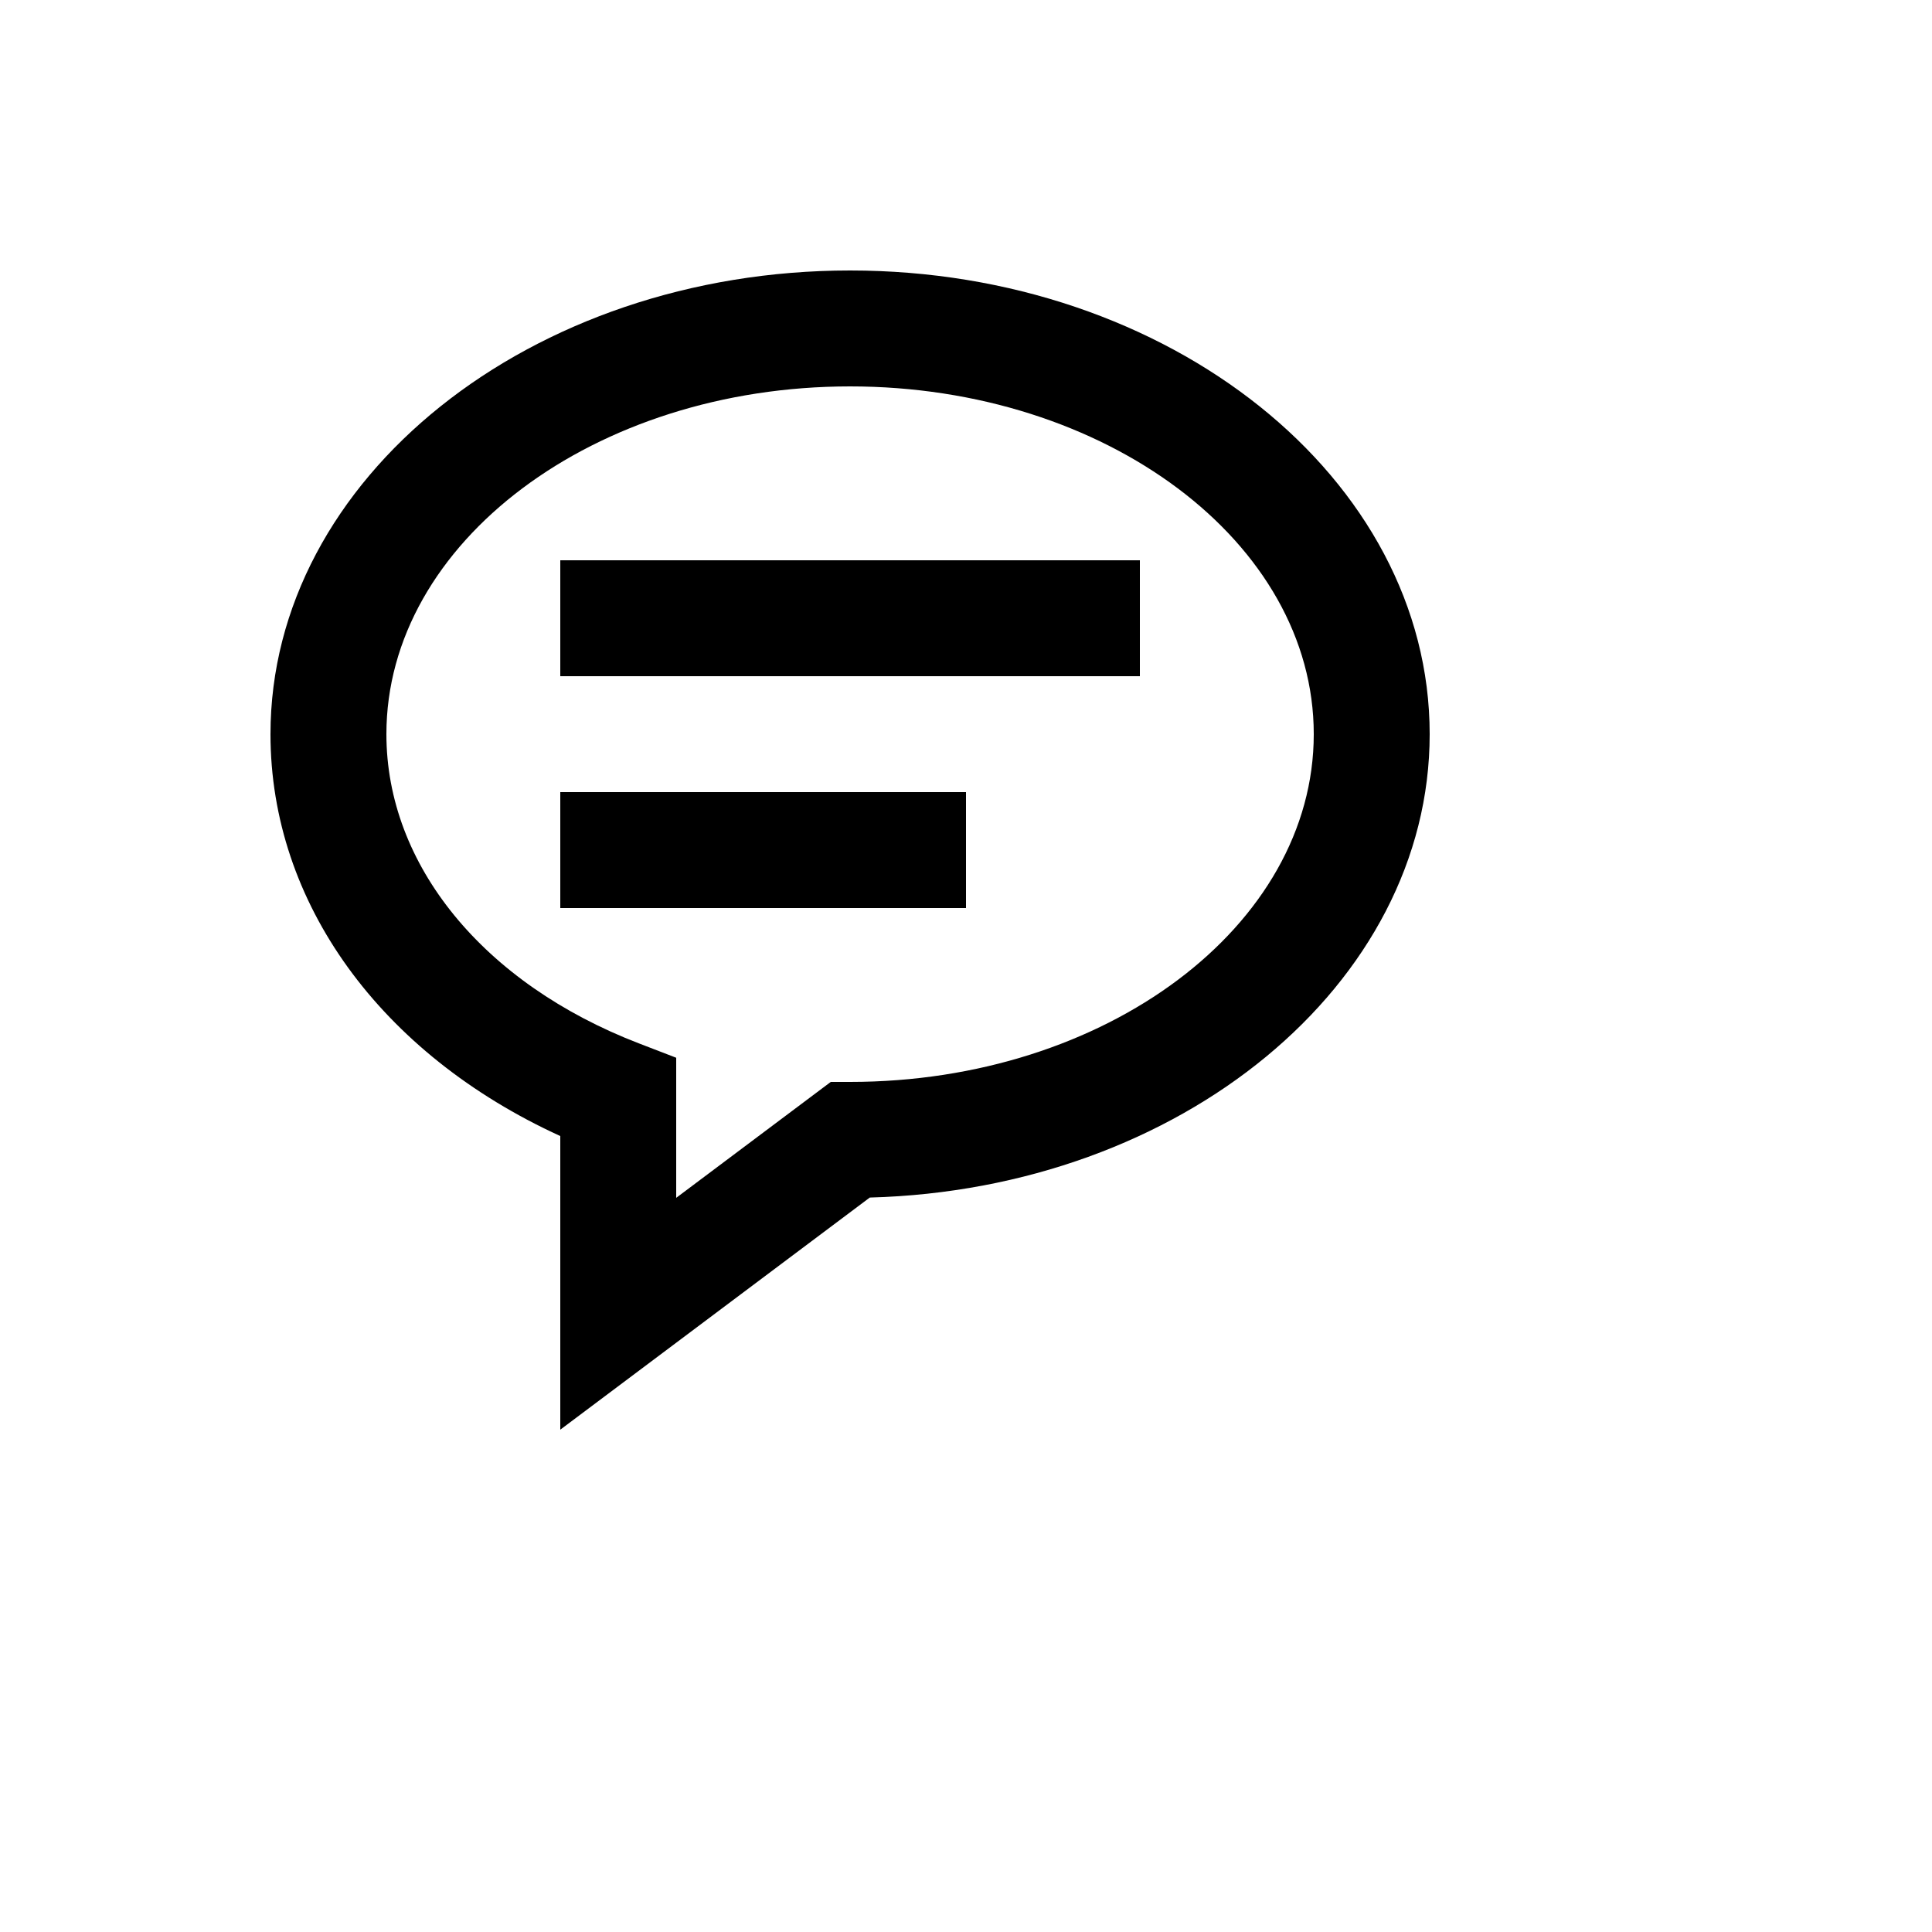
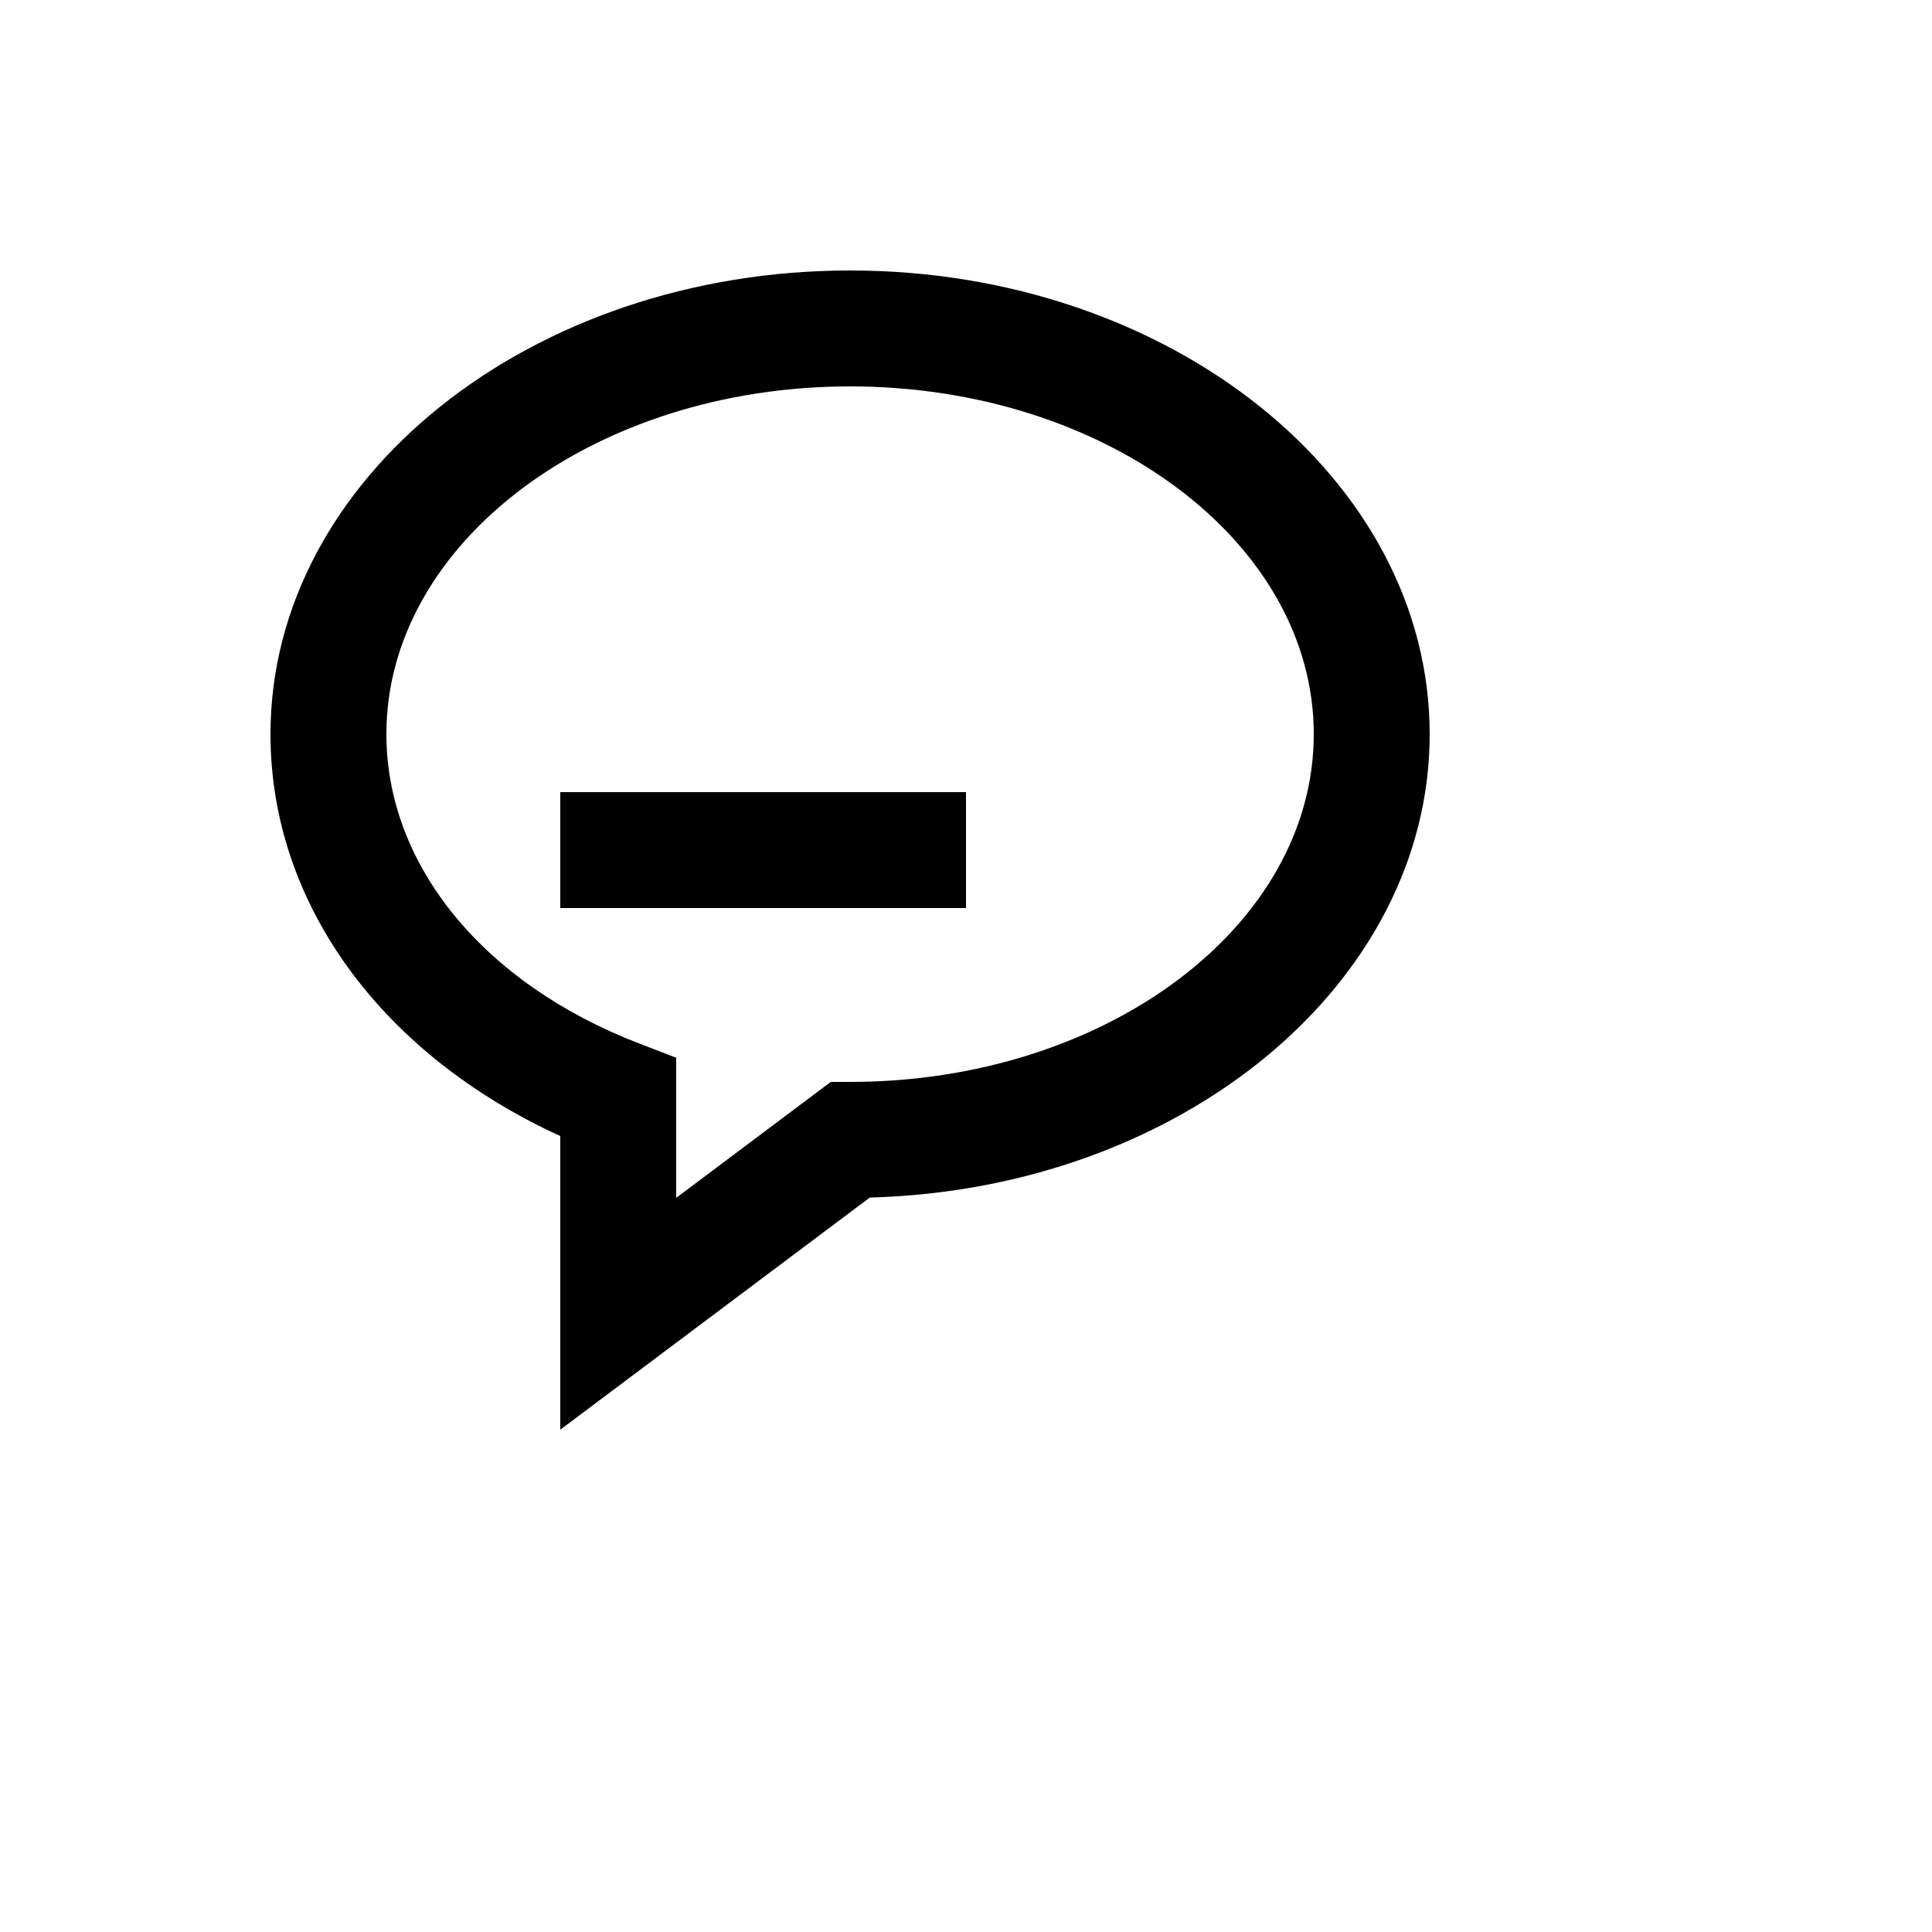
<svg xmlns="http://www.w3.org/2000/svg" version="1.1" width="100%" height="100%" id="svgWorkerArea" viewBox="-25 -25 625 625" style="background: white;">
  <defs id="defsdoc">
    <pattern id="patternBool" x="0" y="0" width="10" height="10" patternUnits="userSpaceOnUse" patternTransform="rotate(35)">
-       <circle cx="5" cy="5" r="4" style="stroke: none;fill: #ff000070;" />
-     </pattern>
+       </pattern>
  </defs>
  <g id="fileImp-468952963" class="cosito">
    <path id="pathImp-944772523" class="grouped" d="M250 62.5C146.613 62.5 62.5 129.794 62.5 212.5 62.5 267.025 98.088 315.906 156.25 342.512 156.25 342.512 156.25 437.5 156.25 437.5 156.25 437.5 256.375 362.406 256.375 362.406 356.819 359.725 437.5 293.5 437.5 212.5 437.5 129.794 353.387 62.5 250 62.5 250 62.5 250 62.5 250 62.5M250 325C250 325 243.756 325 243.756 325 243.756 325 193.75 362.5 193.75 362.5 193.75 362.5 193.75 317.181 193.75 317.181 193.75 317.181 181.731 312.55 181.731 312.55 131.312 293.144 100 254.8 100 212.5 100 150.456 167.294 100 250 100 332.706 100 400 150.456 400 212.5 400 274.544 332.706 325 250 325 250 325 250 325 250 325" />
-     <path id="pathImp-114447207" class="grouped" d="M156.25 156.25C156.25 156.25 343.75 156.25 343.75 156.25 343.75 156.25 343.75 193.75 343.75 193.75 343.75 193.75 156.25 193.75 156.25 193.75 156.25 193.75 156.25 156.25 156.25 156.25M156.25 231.25C156.25 231.25 287.5 231.25 287.5 231.25 287.5 231.25 287.5 268.75 287.5 268.75 287.5 268.75 156.25 268.75 156.25 268.75 156.25 268.75 156.25 231.25 156.25 231.25" />
+     <path id="pathImp-114447207" class="grouped" d="M156.25 156.25M156.25 231.25C156.25 231.25 287.5 231.25 287.5 231.25 287.5 231.25 287.5 268.75 287.5 268.75 287.5 268.75 156.25 268.75 156.25 268.75 156.25 268.75 156.25 231.25 156.25 231.25" />
  </g>
</svg>